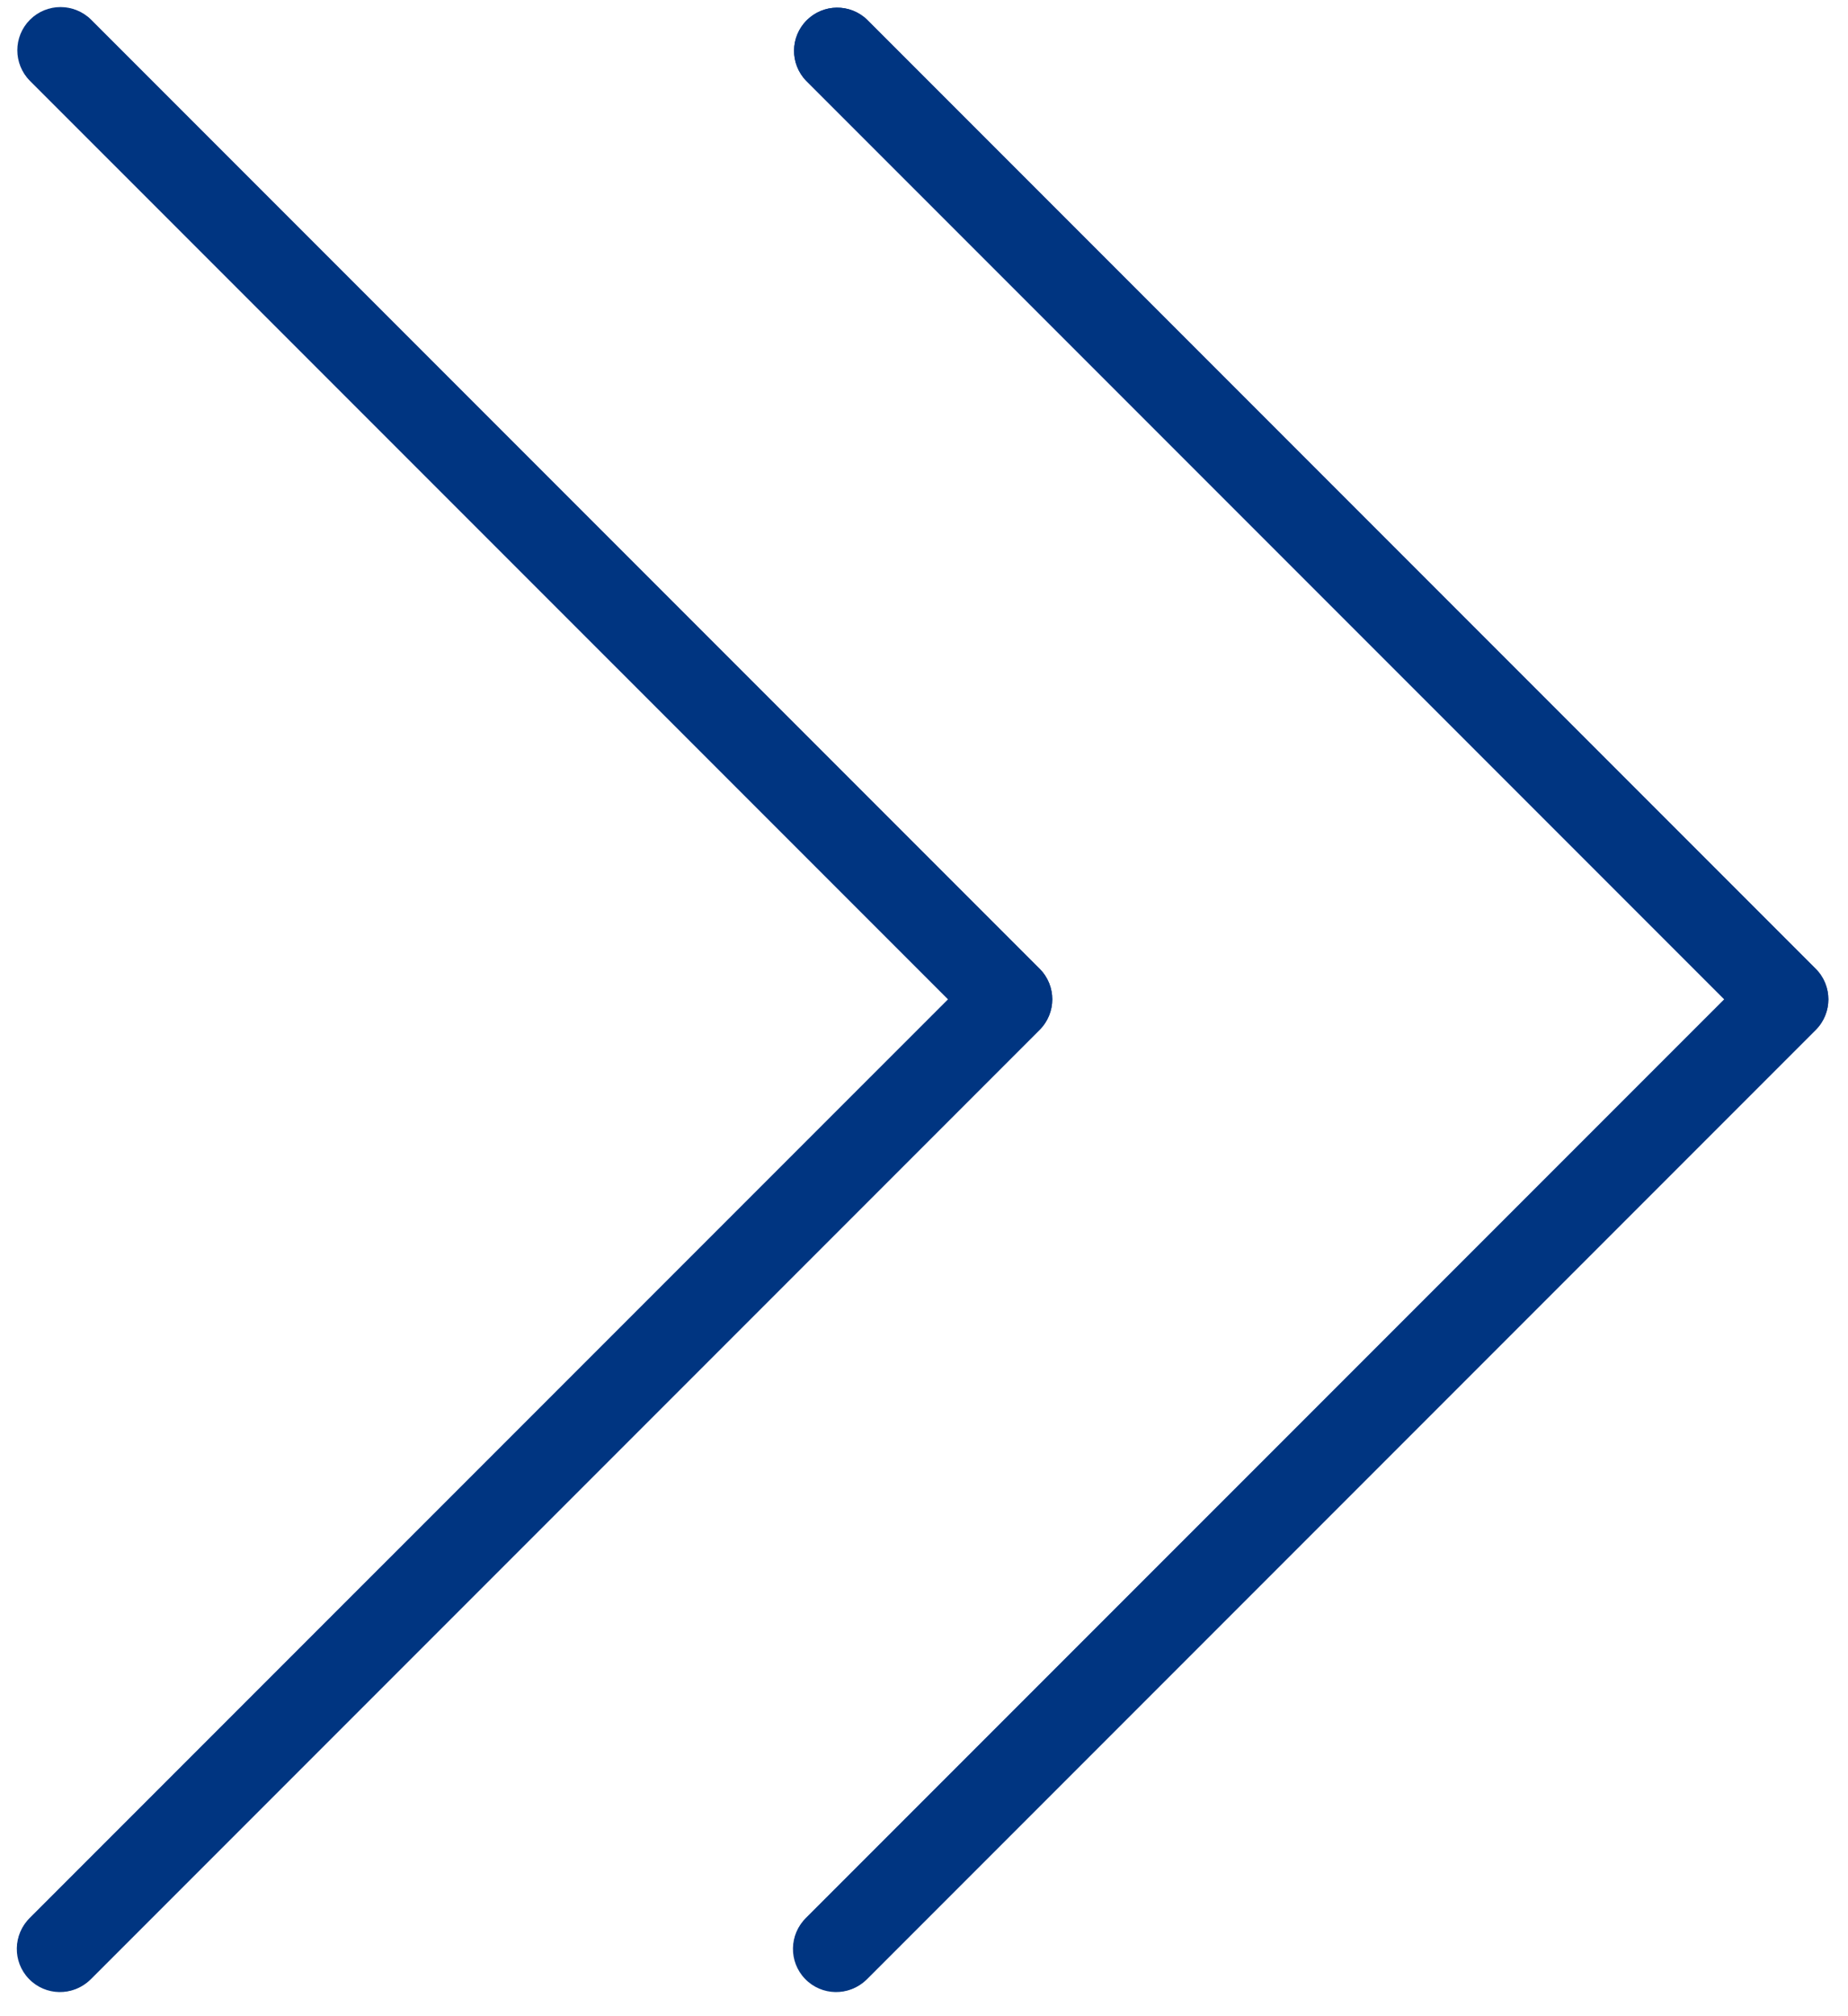
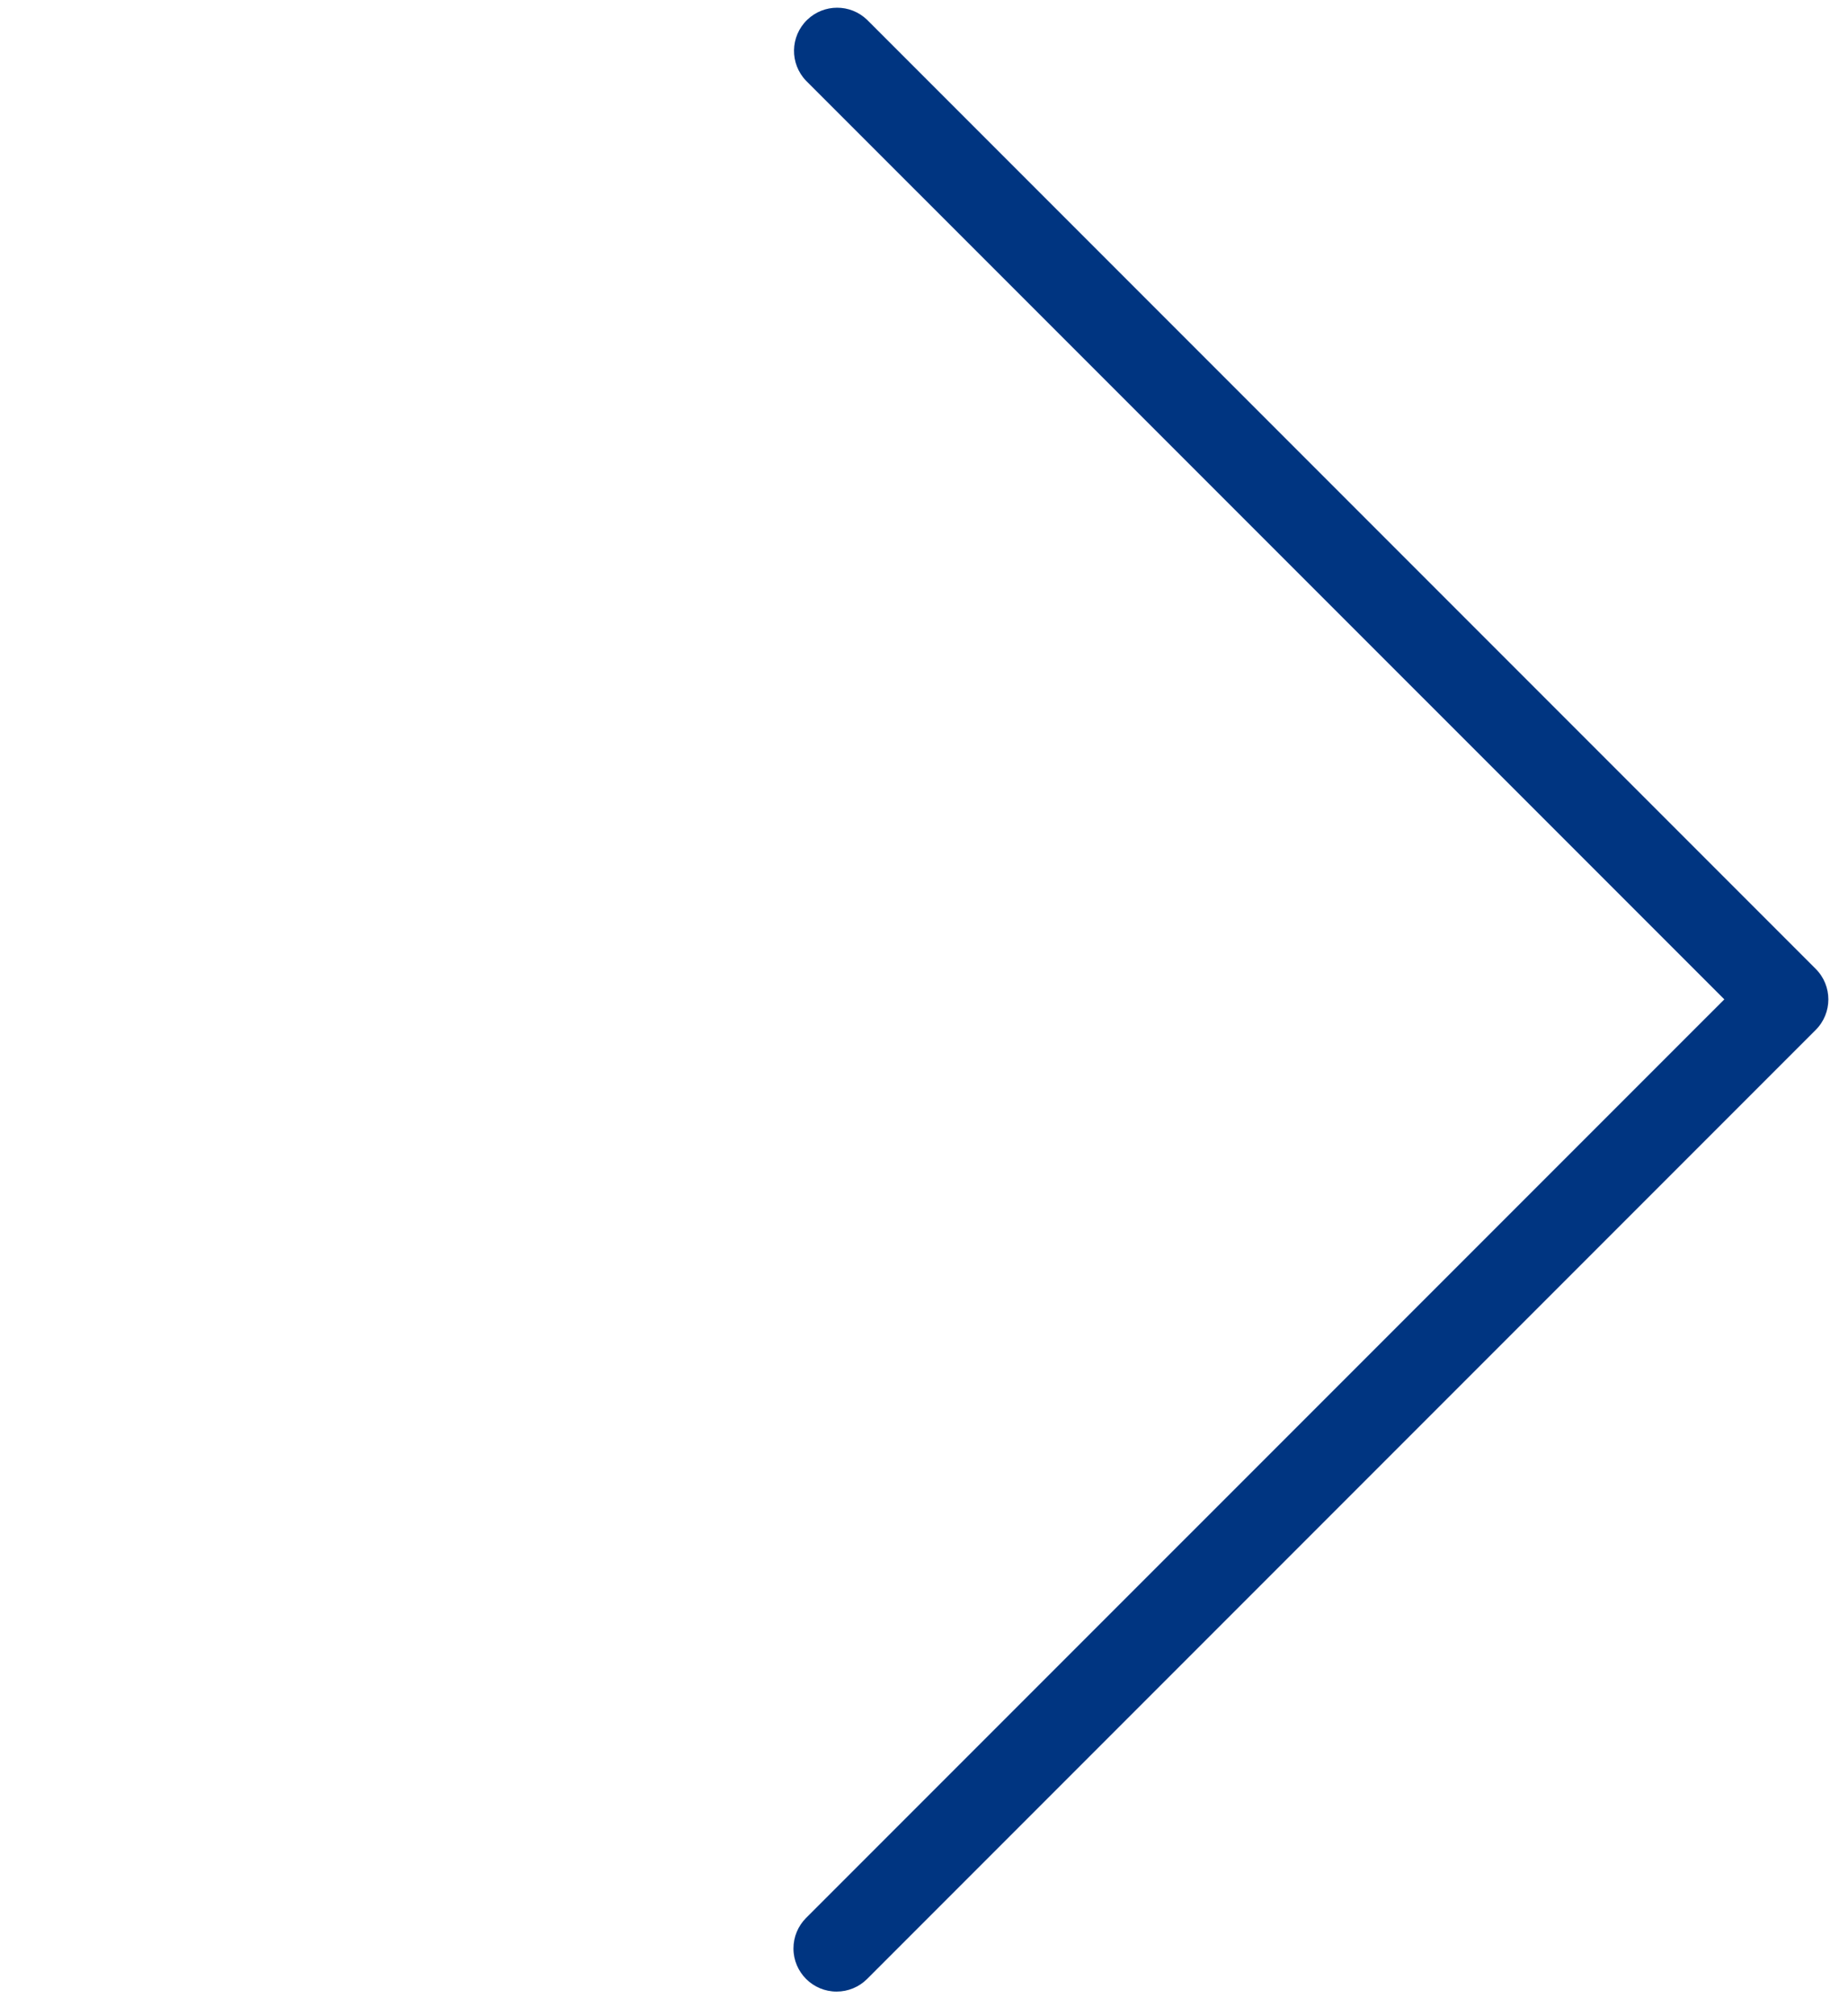
<svg xmlns="http://www.w3.org/2000/svg" version="1.1" id="Capa_1" x="0px" y="0px" width="652px" height="711px" viewBox="24.5 97.5 652 711" enable-background="new 24.5 97.5 652 711" xml:space="preserve">
  <g>
-     <path fill="#003581" d="M330.455,104.461c-6.043-5.838-15.675-5.669-21.513,0.374c-5.693,5.896-5.693,15.242,0,21.137   l323.922,323.951L308.913,773.844c-6.043,5.838-6.212,15.468-0.374,21.513c5.838,6.043,15.468,6.21,21.512,0.373   c0.127-0.122,0.251-0.246,0.374-0.373l334.692-334.692c5.938-5.94,5.938-15.57,0-21.512L330.455,104.461z" />
-     <path fill="#003581" d="M391.309,439.153L56.616,104.461c-6.043-5.838-15.674-5.669-21.512,0.374   c-5.693,5.896-5.693,15.242,0,21.138l323.921,323.952L35.074,773.844c-6.043,5.838-6.21,15.468-0.374,21.513   c5.837,6.043,15.467,6.21,21.512,0.373c0.127-0.122,0.251-0.246,0.374-0.373l334.692-334.692   C397.225,454.732,397.238,445.103,391.309,439.153z" />
-   </g>
+     </g>
  <path fill="#003581" d="M319.684,799.829c-8.401,0.016-15.225-6.785-15.24-15.187c-0.008-4.051,1.602-7.938,4.47-10.799  l323.951-323.921L308.913,126.003c-5.838-6.043-5.67-15.674,0.373-21.512c5.896-5.693,15.242-5.693,21.138,0l334.691,334.692  c5.939,5.94,5.939,15.57,0,21.512l-334.69,334.69C327.574,798.231,323.712,799.829,319.684,799.829z" />
-   <path fill="#003581" d="M45.845,799.829c-8.402,0.016-15.225-6.785-15.241-15.187c-0.007-4.051,1.602-7.938,4.47-10.799  l323.951-323.921L35.074,126.003c-5.949-5.949-5.949-15.593,0-21.542s15.593-5.949,21.542,0l334.692,334.692  c5.938,5.94,5.938,15.57,0,21.512L56.616,795.356C53.762,798.219,49.887,799.829,45.845,799.829z" />
</svg>